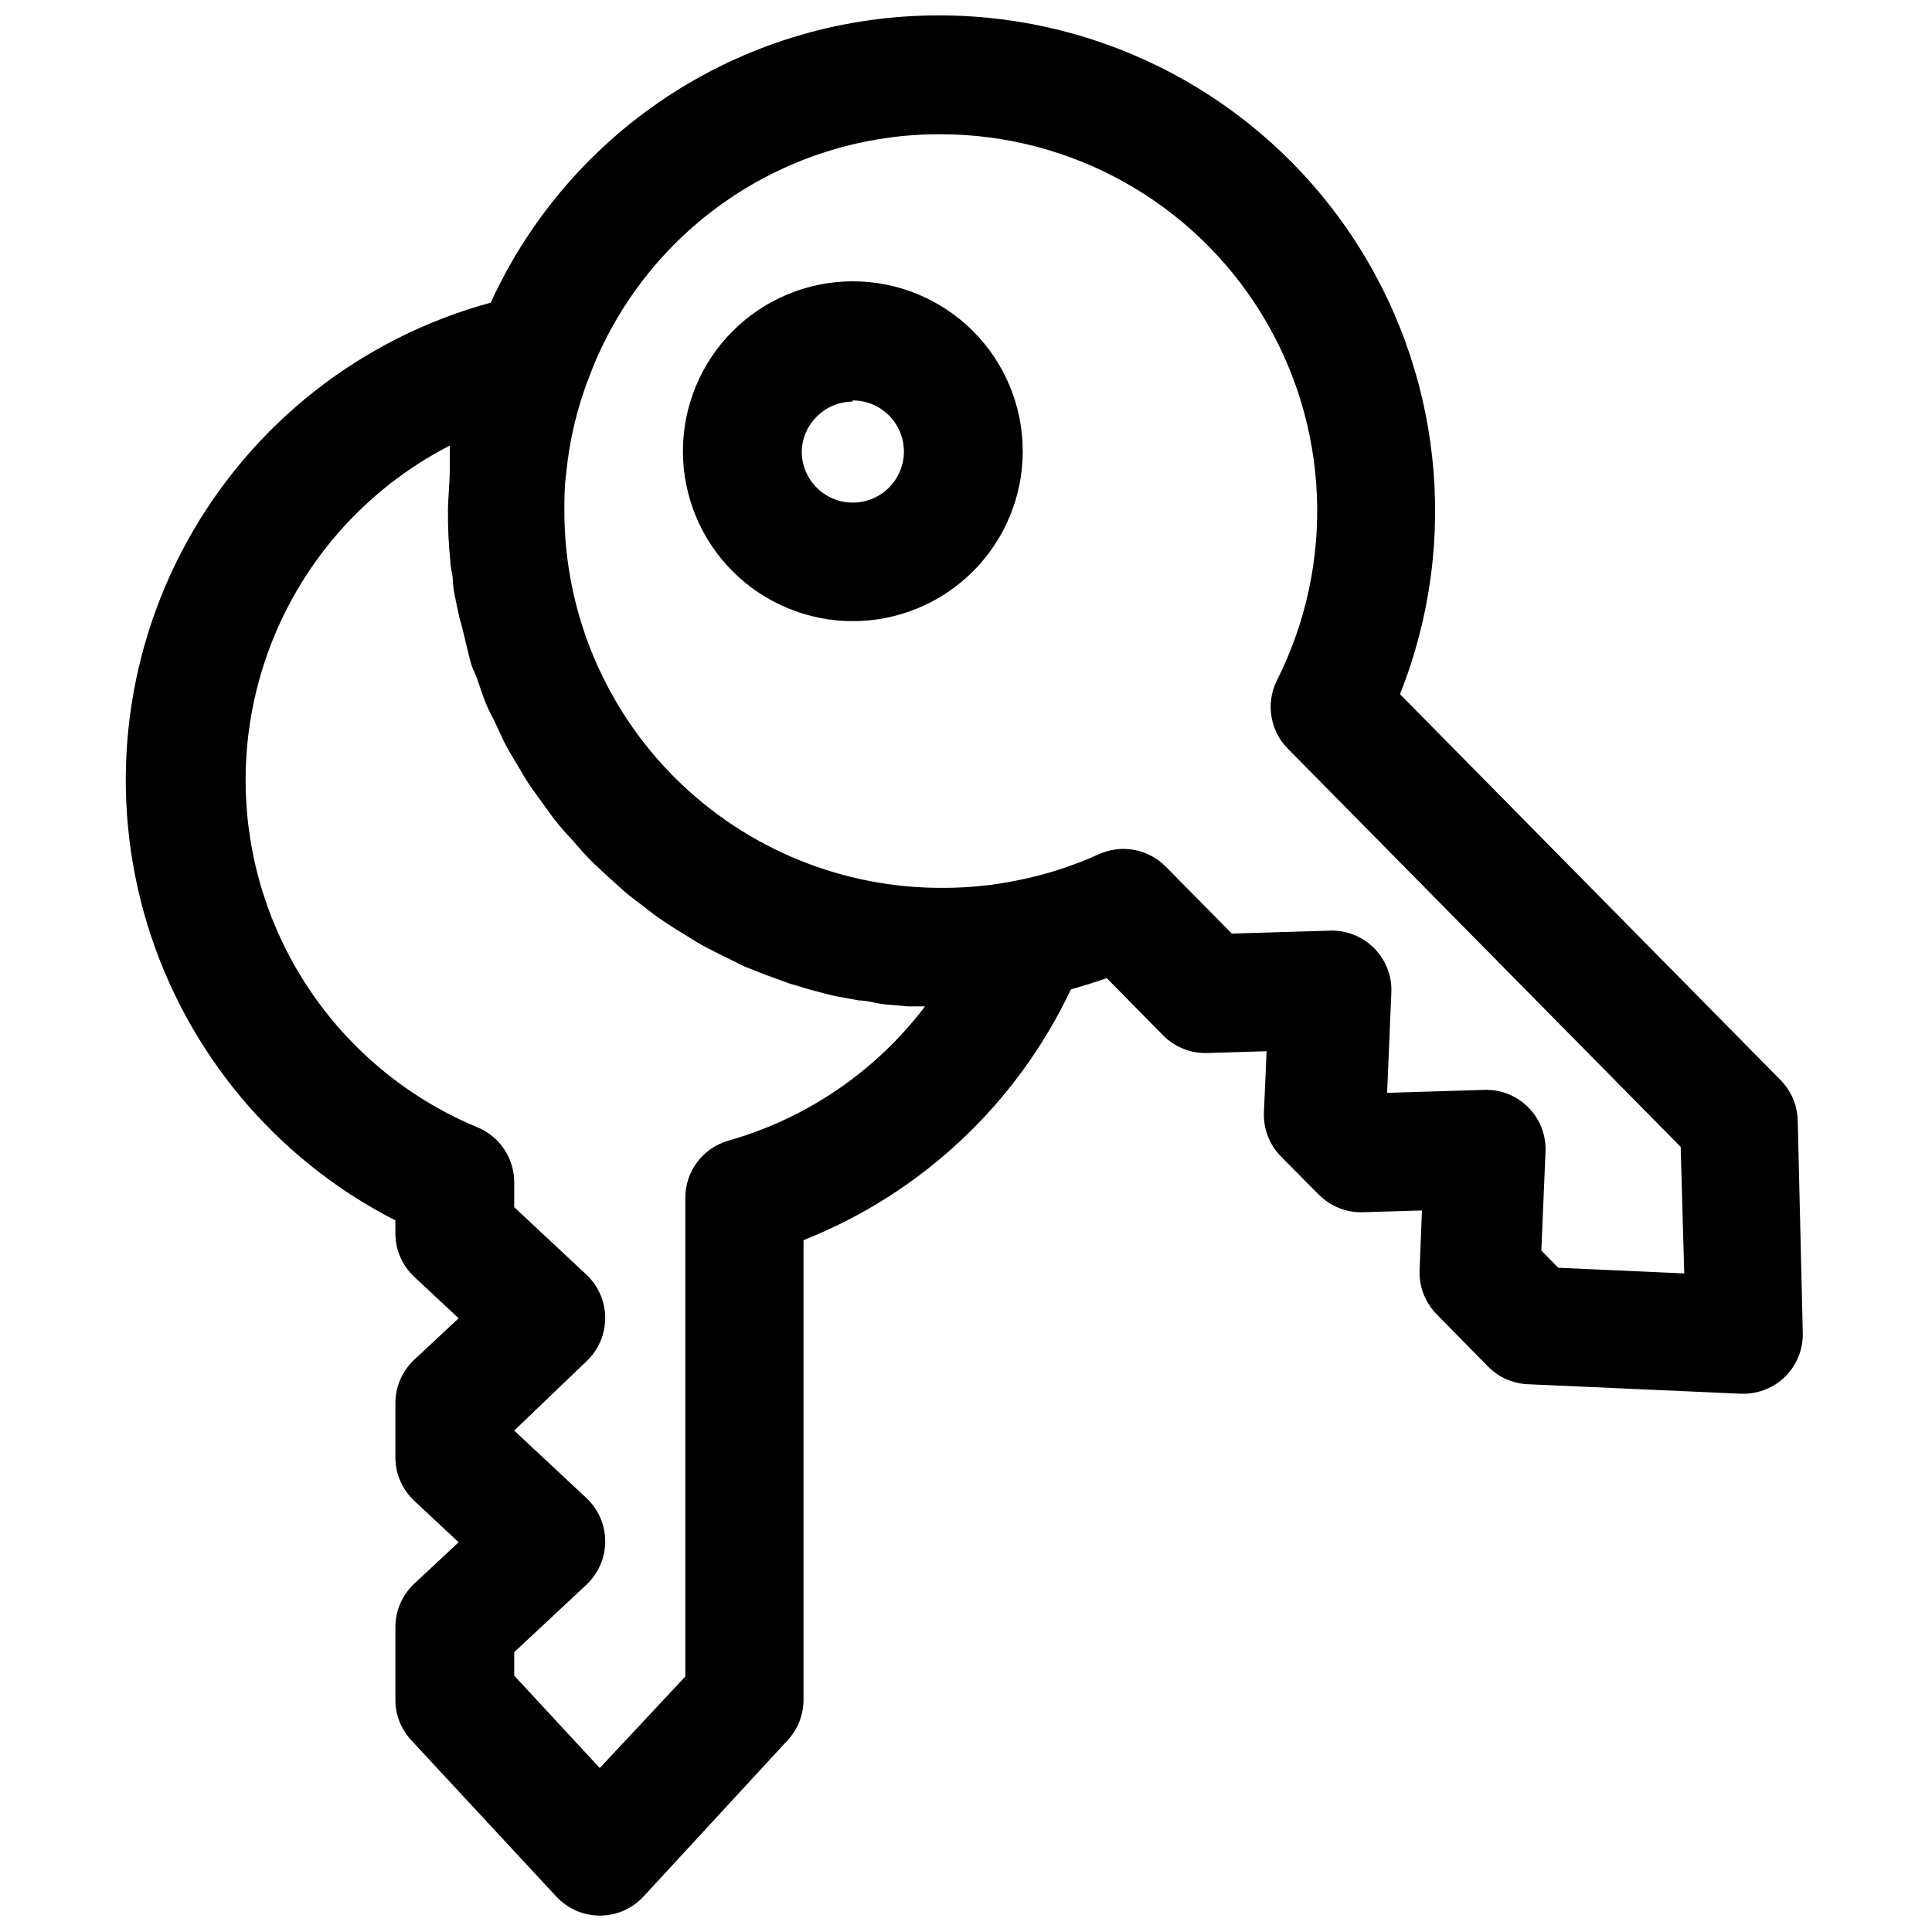
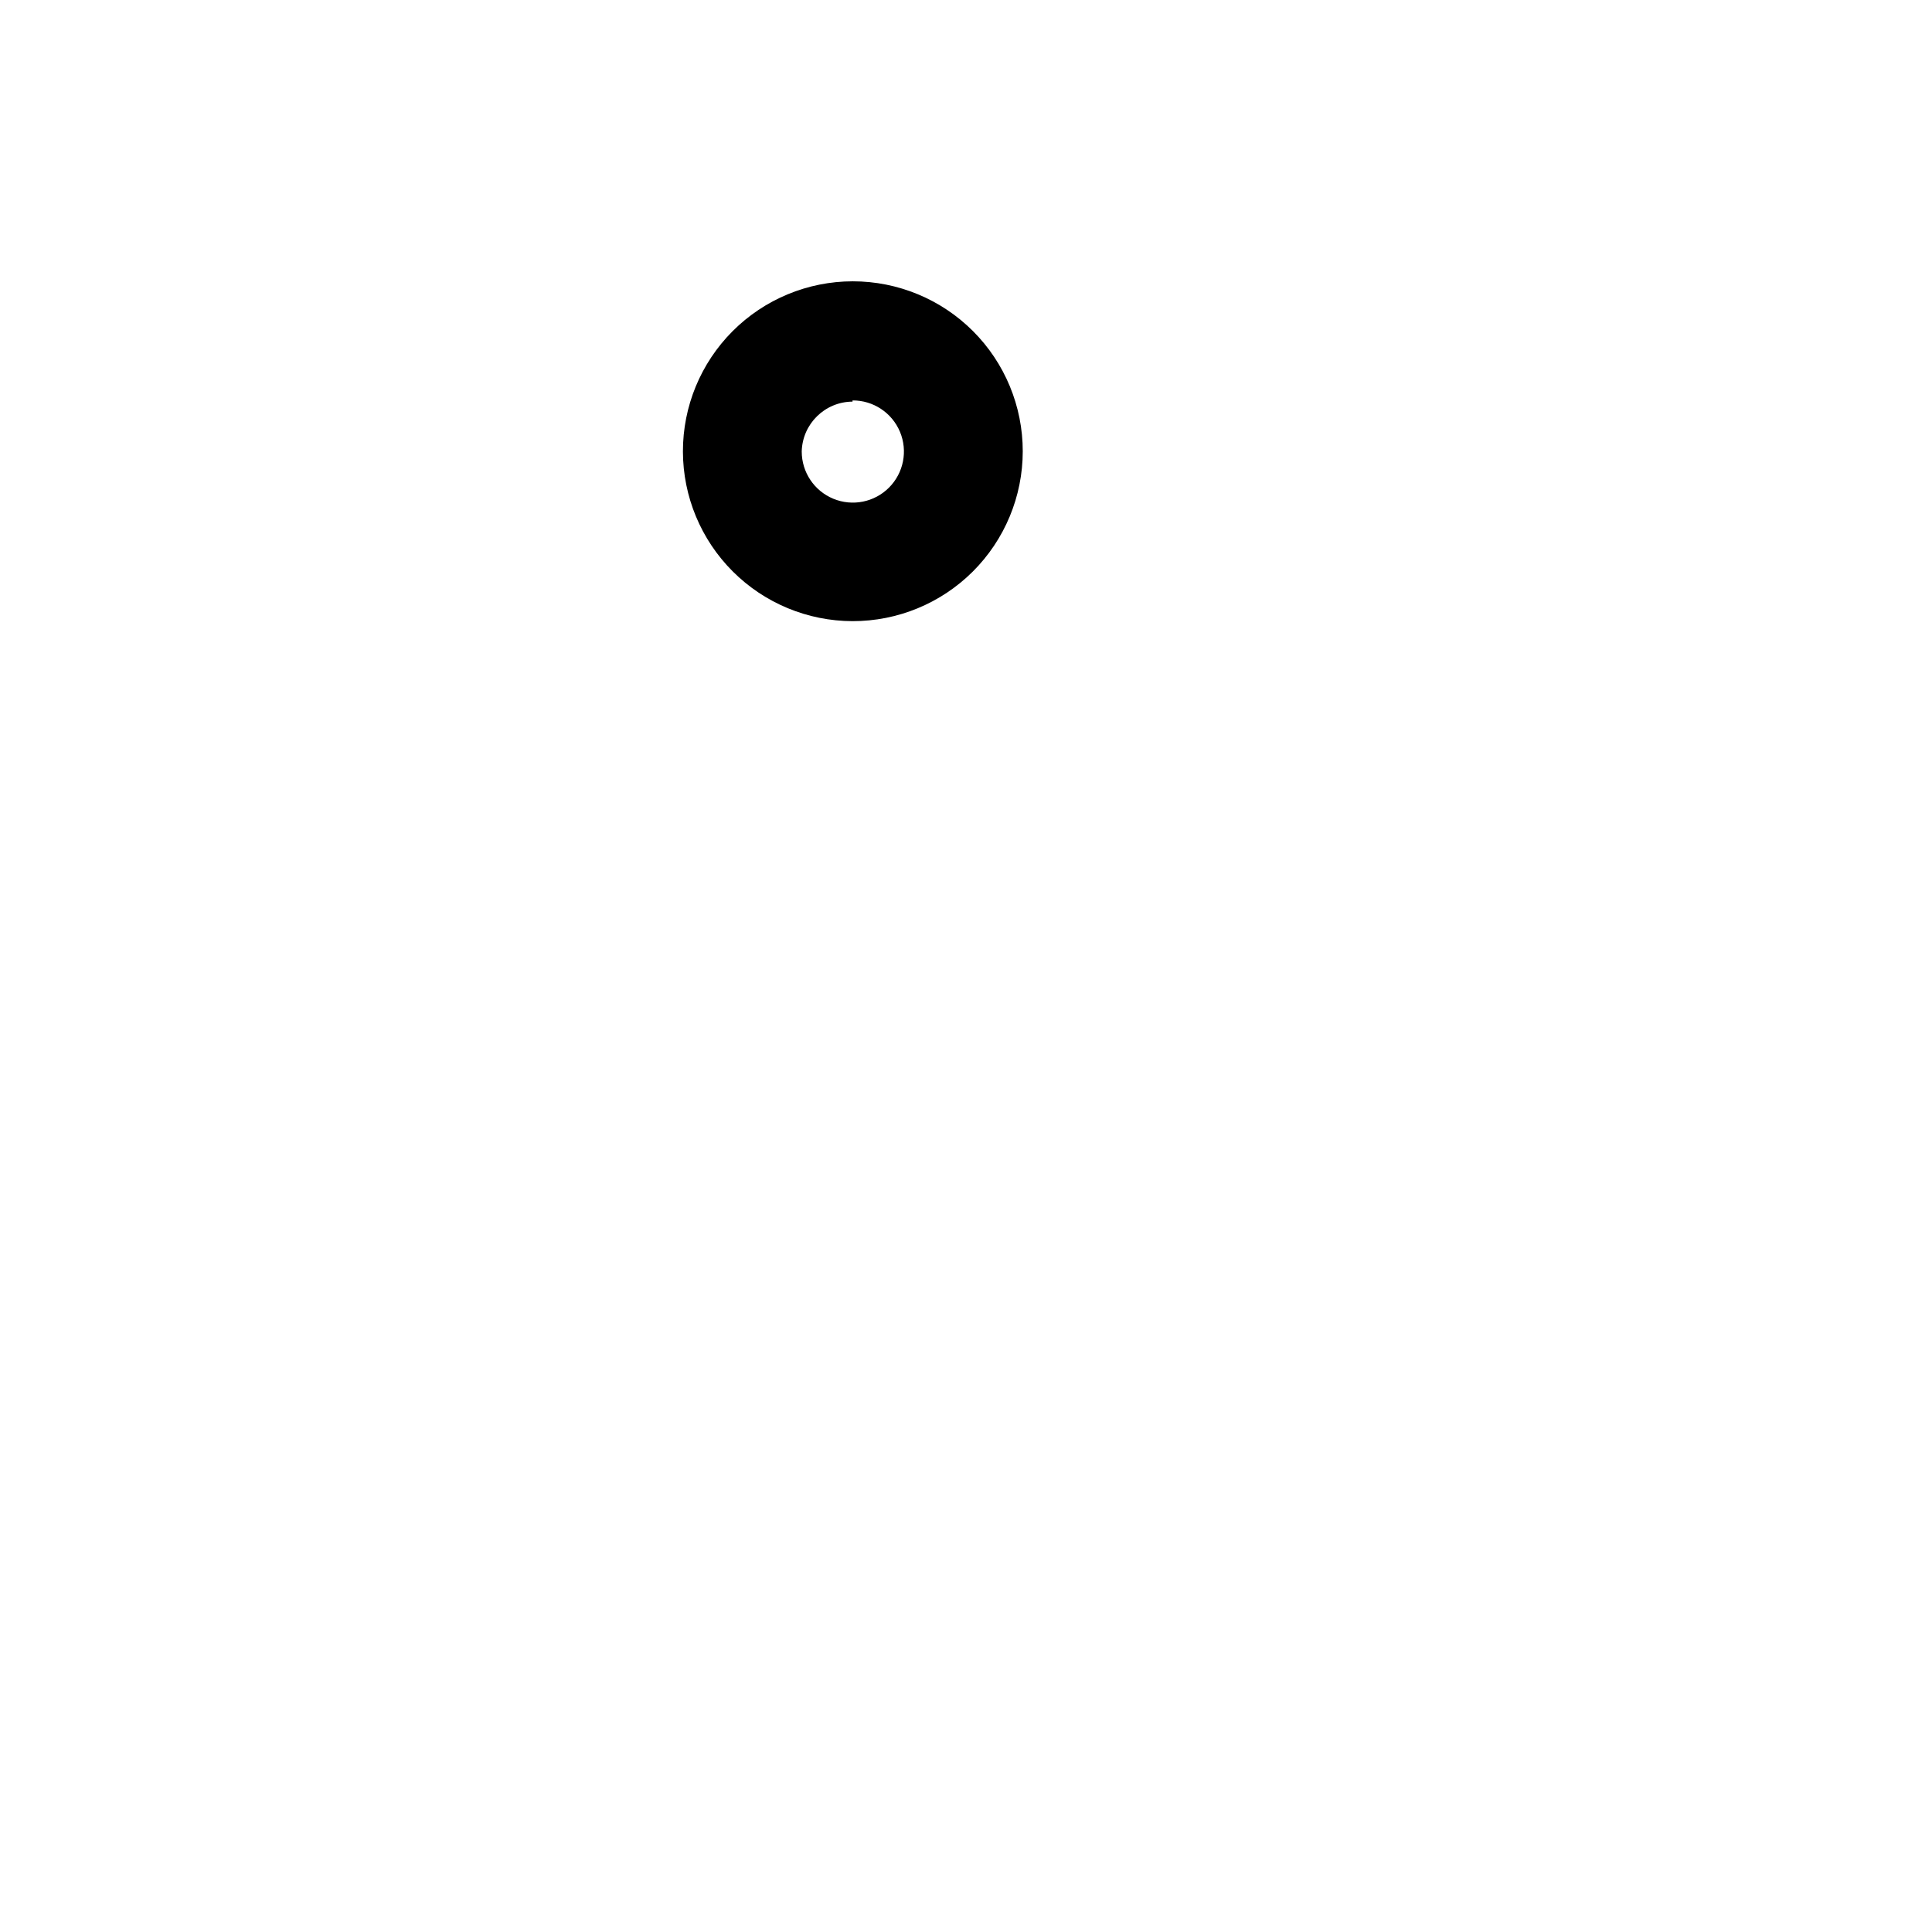
<svg xmlns="http://www.w3.org/2000/svg" width="800px" height="800px" version="1.1" viewBox="144 144 512 512">
  <defs>
    <clipPath id="a">
-       <path d="m177 148.09h445v503.81h-445z" />
-     </clipPath>
+       </clipPath>
  </defs>
  <g clip-path="url(#a)">
-     <path d="m248.78 467.3v3.543c-0.008 4.352 1.789 8.512 4.957 11.492l11.809 11.02-11.809 11.02v0.004c-3.168 2.981-4.965 7.141-4.957 11.492v14.168c-0.051 4.406 1.75 8.633 4.957 11.652l11.809 11.02-11.809 11.02v0.004c-3.168 2.981-4.965 7.141-4.957 11.492v19.207c-0.008 3.969 1.48 7.789 4.172 10.707l38.496 41.484h-0.004c2.981 3.207 7.16 5.027 11.535 5.027s8.555-1.82 11.531-5.027l38.258-41.484c2.691-2.918 4.18-6.738 4.172-10.707v-121.78c31.195-12.352 56.52-36.102 70.848-66.438 3.227-0.945 6.375-1.891 9.523-2.992l14.957 15.191h0.004c3.07 3.098 7.289 4.777 11.648 4.644l15.742-0.473-0.707 16.137v0.004c-0.195 4.398 1.461 8.684 4.566 11.805l9.996 10.078h0.004c3.051 3.074 7.238 4.754 11.57 4.644l15.742-0.473-0.629 15.742v0.004c-0.195 4.359 1.43 8.609 4.488 11.727l13.617 13.855c2.793 2.856 6.562 4.543 10.551 4.723l56.52 2.519h0.711c4.129-0.016 8.086-1.656 11.02-4.566 3.094-3.07 4.777-7.289 4.644-11.648l-1.34-56.285c-0.117-3.957-1.719-7.723-4.484-10.551l-100.92-102.34h-0.004c16.086-40.398 11.129-86.137-13.238-122.15-24.367-36.016-64.98-57.629-108.46-57.727-25.098-0.137-49.703 6.973-70.859 20.473-21.152 13.504-37.961 32.828-48.402 55.648-34.219 9.297-63.211 32.055-80.363 63.09-17.148 31.031-20.996 67.691-10.66 101.61 10.336 33.918 33.973 62.199 65.516 78.395zm144.53-287.72c34.629 0.02 66.777 17.984 84.938 47.473 18.16 29.488 19.738 66.281 4.172 97.215-1.477 2.938-1.996 6.262-1.488 9.508 0.508 3.246 2.019 6.254 4.324 8.598l104.14 105.56 0.945 33.535-33.379-1.496-4.488-4.566 1.102-26.137 0.004 0.004c0.191-4.297-1.379-8.484-4.352-11.594-2.977-3.109-7.09-4.863-11.395-4.859l-26.215 0.789v-0.395l1.102-26.137h0.004c0.195-4.363-1.43-8.609-4.488-11.727-3.059-3.125-7.277-4.836-11.648-4.727l-26.137 0.789-17.555-17.789c-2.269-2.285-5.184-3.82-8.348-4.398-3.168-0.574-6.438-0.168-9.363 1.168-6.805 3.082-13.934 5.379-21.254 6.852-6.551 1.367-13.227 2.051-19.918 2.047-26.566 0.164-52.105-10.266-70.961-28.984-18.852-18.723-29.465-44.188-29.484-70.758 0-3.387 0-6.691 0.473-9.996 0.852-8.992 2.973-17.816 6.297-26.215 7.18-18.812 19.926-34.996 36.535-46.387s36.293-17.453 56.434-17.375zm-130.12 82.5v3.465 2.992c0 3.699-0.473 7.32-0.473 11.02v-0.004c-0.031 4.418 0.18 8.832 0.629 13.227 0 1.496 0.473 2.914 0.629 4.328 0 2.914 0.789 5.746 1.34 8.582 0.551 2.832 0.867 3.305 1.258 4.961 0.395 1.652 1.18 5.039 1.891 7.871 0.707 2.832 1.258 3.387 1.891 5.117 0.629 1.73 1.496 4.566 2.441 6.848 0.945 2.281 1.652 3.387 2.441 5.039 0.789 1.652 1.891 4.25 2.992 6.297 1.102 2.047 1.969 3.305 2.914 4.961 0.945 1.652 2.281 3.938 3.543 5.746 1.258 1.812 2.281 3.148 3.387 4.723 1.102 1.574 2.598 3.621 4.016 5.352s2.598 2.914 3.856 4.328c1.258 1.418 2.914 3.387 4.488 4.961s2.832 2.676 4.25 4.016l4.879 4.41c1.496 1.258 3.07 2.441 4.644 3.621 1.574 1.18 3.465 2.754 5.273 3.938 1.812 1.18 3.305 2.203 5.039 3.227 1.73 1.023 3.699 2.363 5.59 3.387 1.891 1.023 3.543 1.891 5.352 2.754l5.902 2.914 5.59 2.203 6.297 2.281 5.824 1.73c2.125 0.551 4.328 1.18 6.535 1.652l6.062 1.102c2.203 0 4.41 0.789 6.691 1.023l6.297 0.551h4.488-0.004c-13.051 17.203-31.344 29.691-52.113 35.582-3.285 0.941-6.176 2.922-8.234 5.648-2.059 2.727-3.176 6.051-3.18 9.465v126.9l-22.672 24.246-22.672-24.48v-6.219l19.129-17.871c3.18-2.977 4.984-7.137 4.984-11.492s-1.805-8.516-4.984-11.492l-19.129-17.871 19.129-18.344c3.18-2.977 4.984-7.137 4.984-11.492s-1.805-8.516-4.984-11.492l-19.129-17.871v-6.613 0.004c0-3.125-0.93-6.176-2.668-8.77-1.738-2.59-4.207-4.609-7.094-5.797-23.523-9.773-42.41-28.188-52.781-51.453-10.371-23.266-11.441-49.621-2.984-73.652 8.453-24.027 25.789-43.91 48.445-55.555z" />
-   </g>
+     </g>
  <path d="m369.93 308.61c11.953 0.02 23.422-4.711 31.883-13.152 8.461-8.441 13.219-19.898 13.227-31.852 0.004-11.949-4.738-23.414-13.191-31.863-8.449-8.453-19.914-13.195-31.863-13.191-11.953 0.008-23.41 4.766-31.852 13.227-8.441 8.461-13.172 19.93-13.152 31.883 0.023 11.914 4.766 23.336 13.191 31.758 8.422 8.426 19.844 13.168 31.758 13.191zm0-58.488v-0.004c5.484-0.031 10.445 3.25 12.566 8.305 2.121 5.059 0.98 10.895-2.883 14.781-3.867 3.891-9.695 5.062-14.766 2.973s-8.379-7.035-8.379-12.516c0.172-7.324 6.137-13.188 13.461-13.227z" />
</svg>